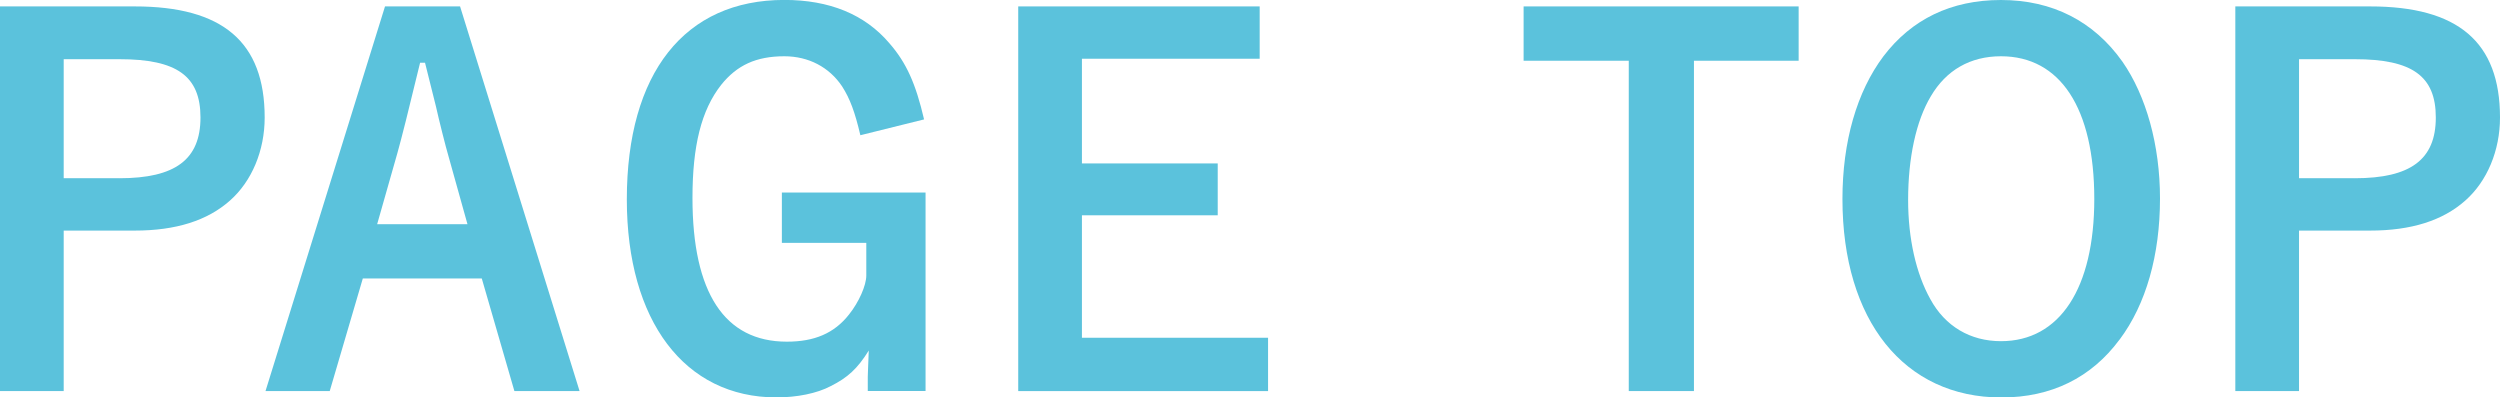
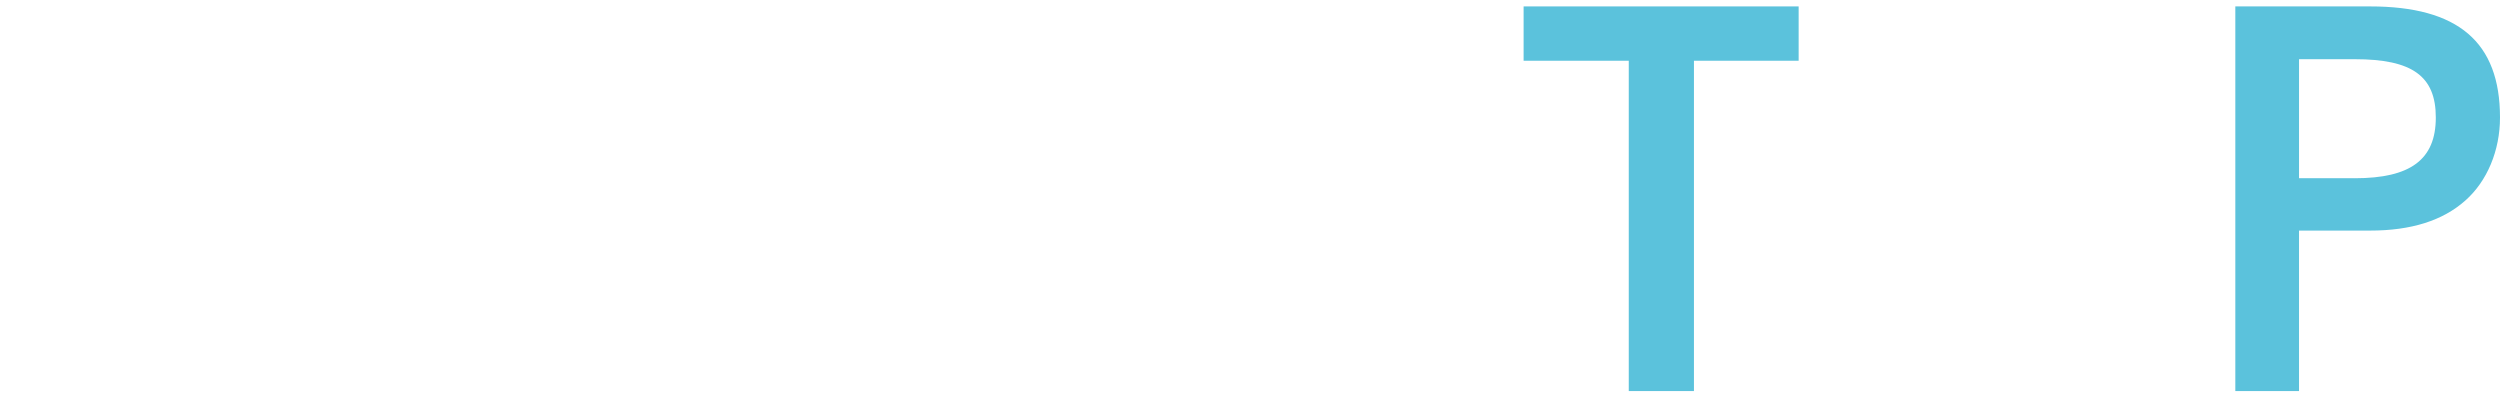
<svg xmlns="http://www.w3.org/2000/svg" id="a" width="81.043" height="12.885" viewBox="0 0 81.043 12.885">
  <defs>
    <style>.b{fill:#5bc2dc;}</style>
  </defs>
-   <path class="b" d="M4.37.208c2.849,0,4.21,1.152,4.21,3.602,0,1.072-.417,2.064-1.121,2.688-.736.656-1.761.977-3.089.977h-2.305v5.202H0V.208h4.37ZM3.874,5.778c1.809,0,2.625-.608,2.625-1.969,0-1.345-.768-1.89-2.625-1.89h-1.809v3.858h1.809Z" />
-   <path class="b" d="M10.688,12.677h-2.081L12.481.208h2.433l3.874,12.469h-2.113l-1.057-3.649h-3.857l-1.072,3.649h0ZM15.154,7.267l-.608-2.177c-.096-.32-.32-1.217-.416-1.648-.16-.63-.277-1.099-.352-1.408h-.16c-.384,1.584-.592,2.416-.736,2.929l-.656,2.305h2.929,0Z" />
-   <path class="b" d="M27.891,4.386c-.176-.753-.336-1.185-.592-1.585-.416-.624-1.088-.977-1.873-.977-.913,0-1.537.289-2.049.929-.641.816-.929,1.969-.929,3.665,0,3.074,1.041,4.658,3.058,4.658.896,0,1.537-.271,2.017-.881.32-.399.56-.943.56-1.264v-1.057h-2.737v-1.633h4.658v6.435h-1.873v-.464c0-.096.016-.385.032-.849-.368.593-.688.88-1.232,1.153-.448.239-1.104.367-1.761.367-2.977,0-4.85-2.48-4.85-6.418,0-4.098,1.873-6.467,5.106-6.467,1.457,0,2.609.464,3.409,1.408.544.625.849,1.297,1.121,2.465l-2.065.513v.002Z" />
-   <path class="b" d="M40.835.208v1.696h-5.762v3.394h4.402v1.681h-4.402v3.97h6.034v1.729h-8.099V.208h7.827Z" />
  <path class="b" d="M58.307.208v1.761h-3.394v10.708h-2.113V1.969h-3.409V.208h8.916Z" />
-   <path class="b" d="M68.707,11.012c-.913,1.232-2.209,1.873-3.826,1.873-3.153,0-5.154-2.496-5.154-6.435,0-1.856.464-3.474,1.329-4.626.913-1.2,2.193-1.824,3.81-1.824,1.665,0,3.009.688,3.938,2,.769,1.105,1.217,2.705,1.217,4.435,0,1.825-.448,3.425-1.312,4.577h-.002ZM64.865,1.824c-.992,0-1.776.449-2.273,1.297-.48.801-.736,2.001-.736,3.361,0,1.248.256,2.385.721,3.217.48.881,1.296,1.361,2.289,1.361,1.905,0,3.025-1.713,3.025-4.61,0-2.944-1.104-4.626-3.025-4.626h0Z" />
  <path class="b" d="M76.833.208c2.849,0,4.21,1.152,4.21,3.602,0,1.072-.417,2.064-1.121,2.688-.736.656-1.761.977-3.089.977h-2.305v5.202h-2.065V.208h4.37ZM76.337,5.778c1.809,0,2.625-.608,2.625-1.969,0-1.345-.769-1.89-2.625-1.89h-1.809v3.858h1.809Z" />
</svg>